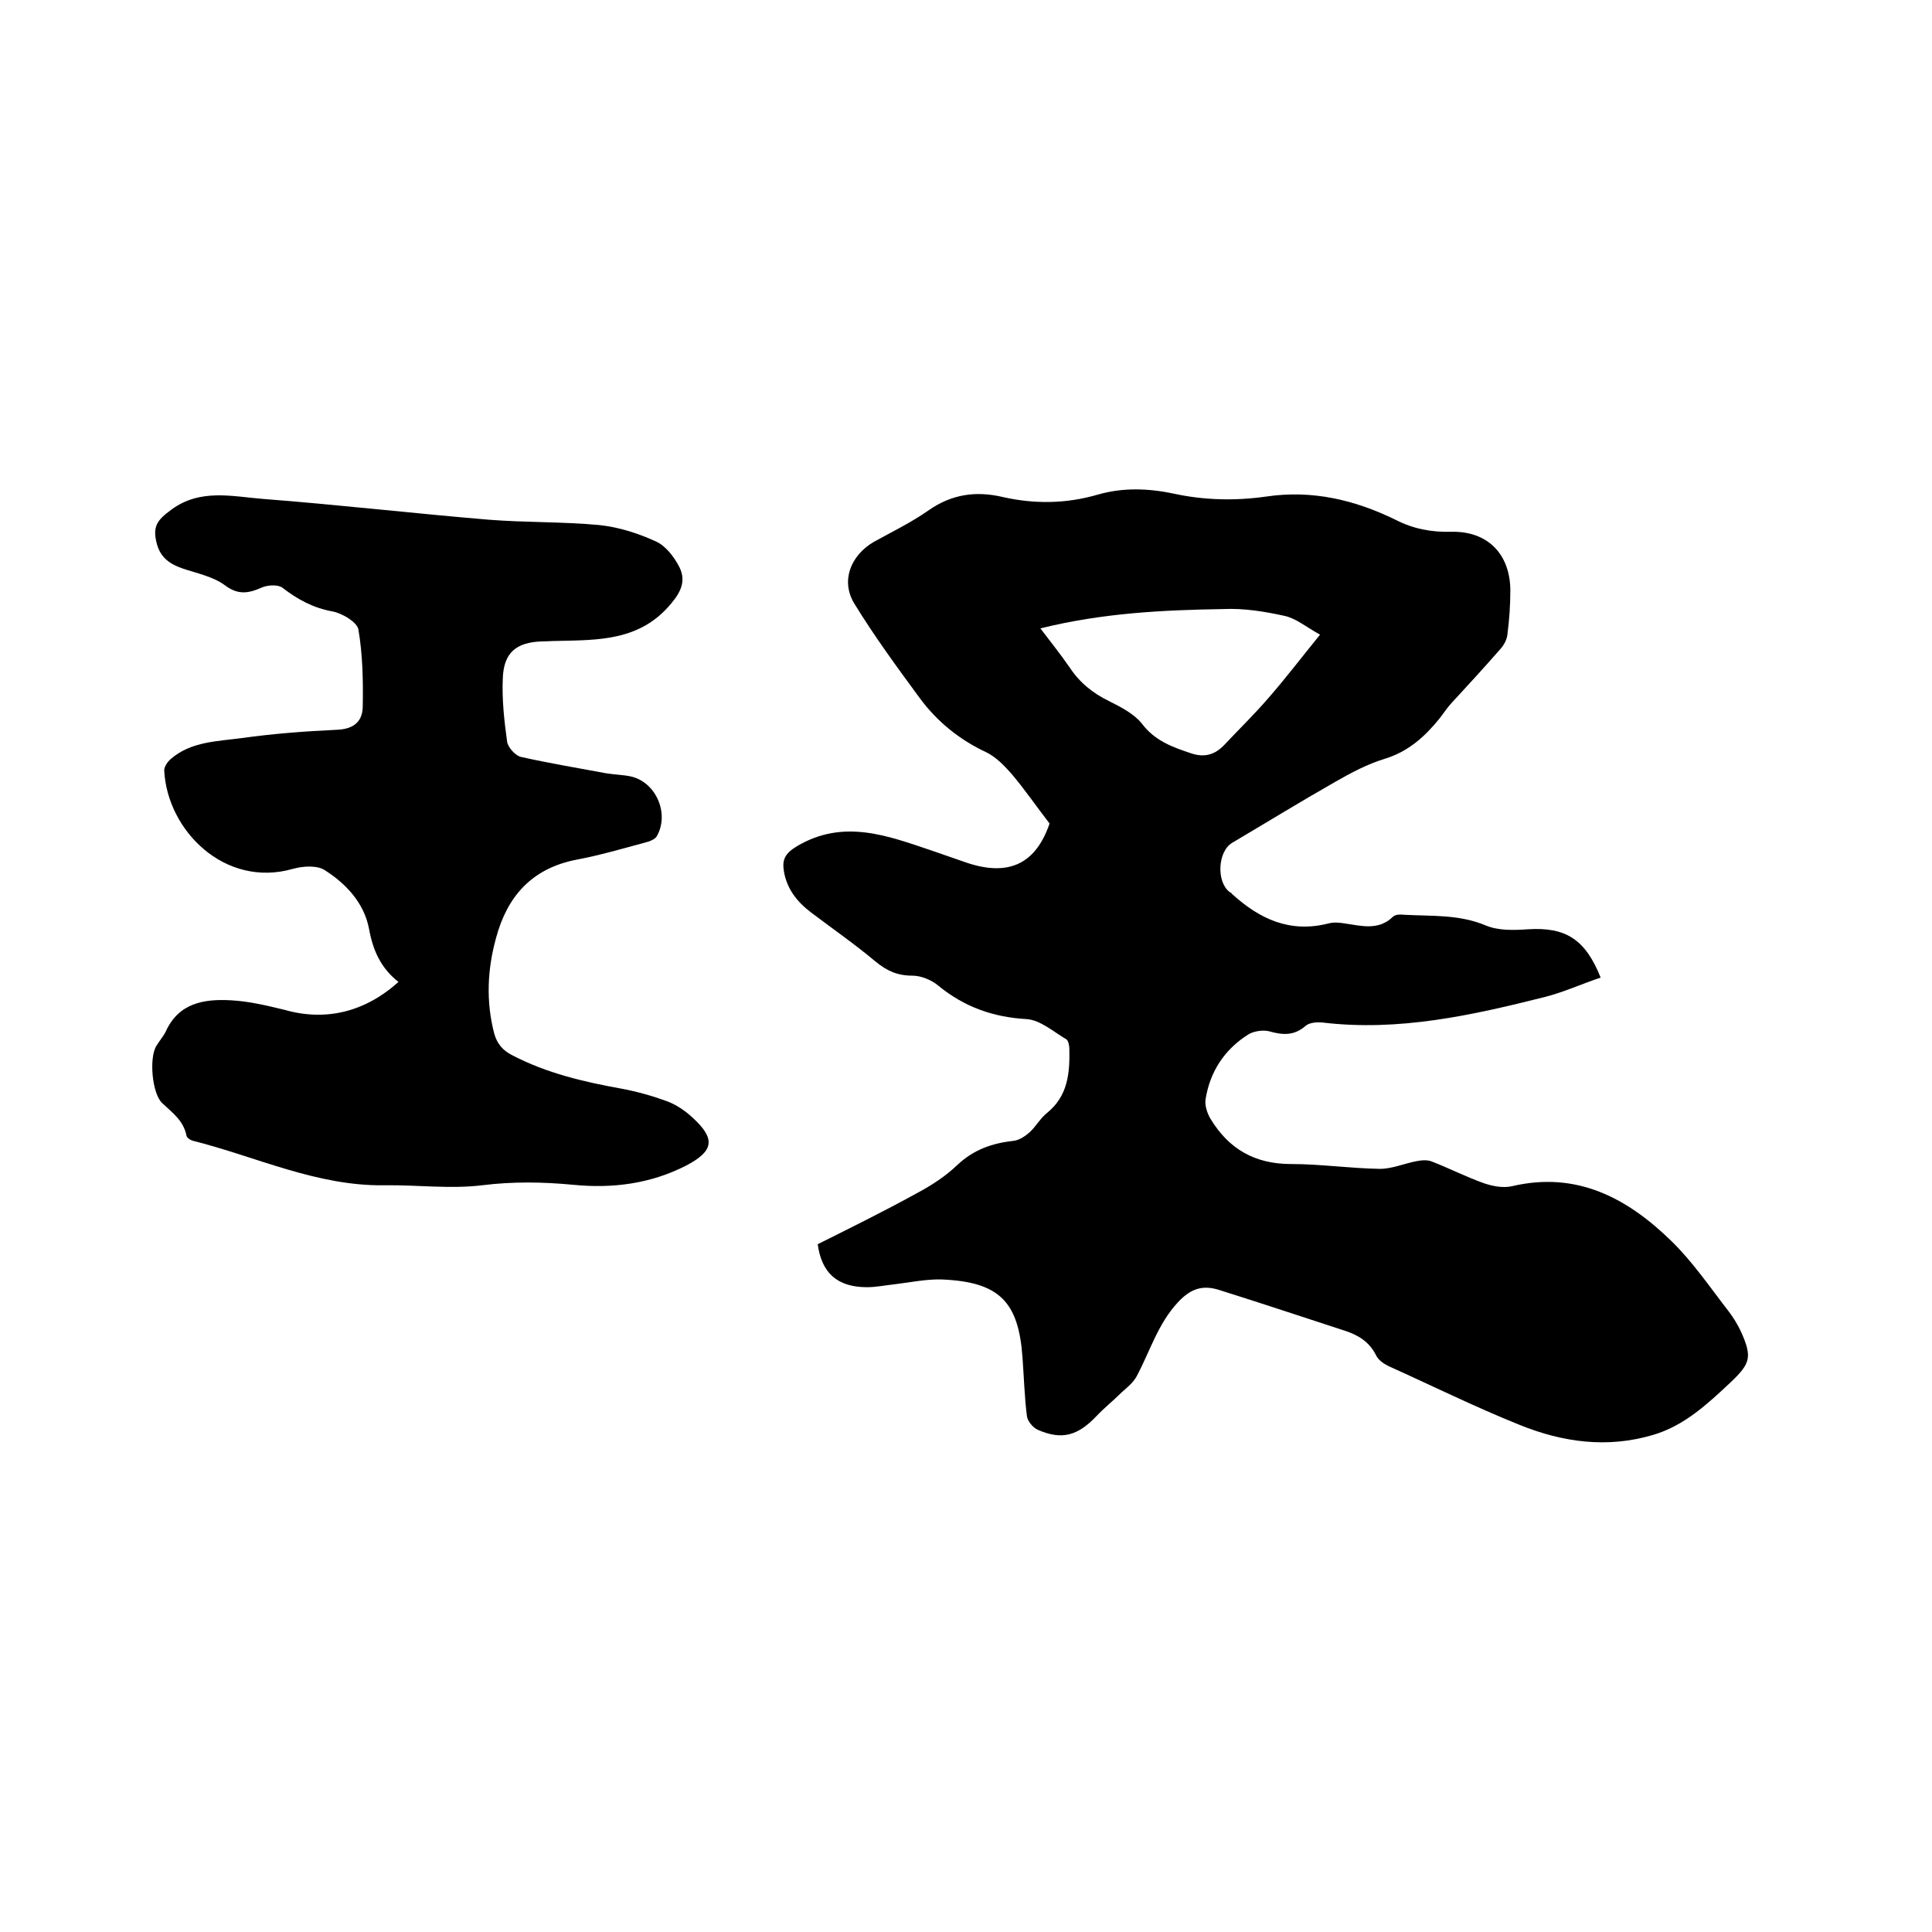
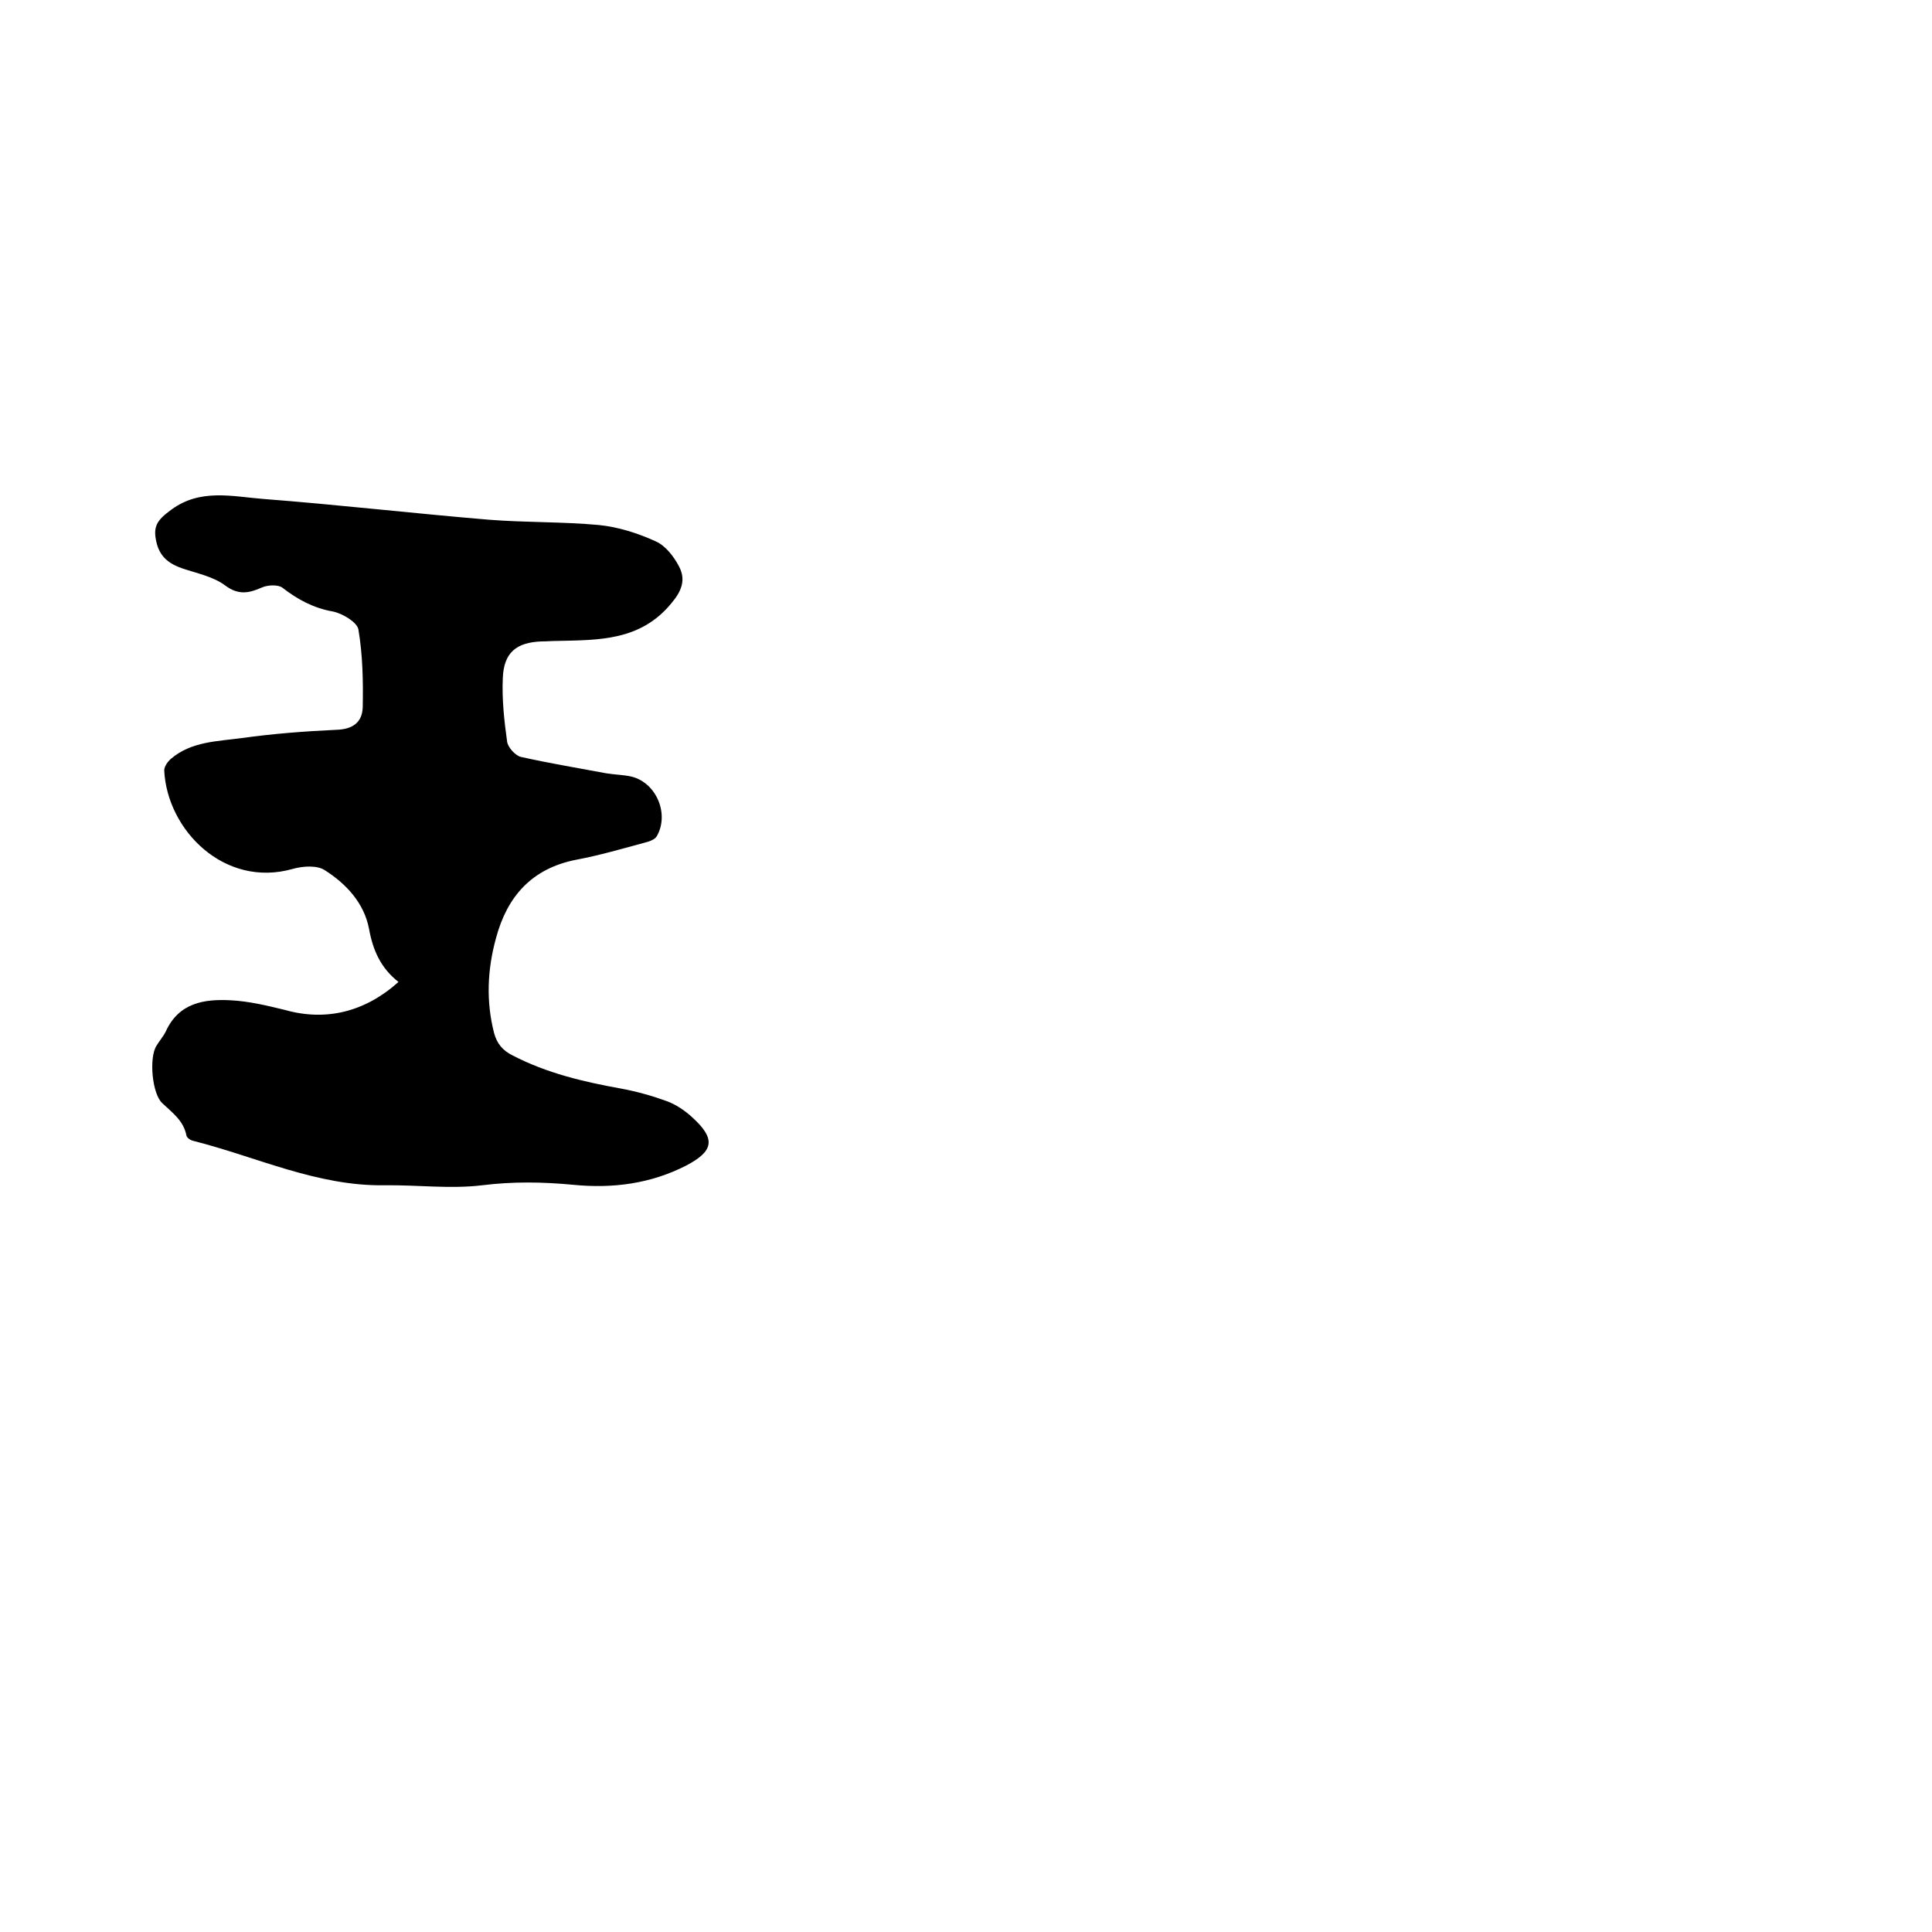
<svg xmlns="http://www.w3.org/2000/svg" enable-background="new 0 0 400 400" viewBox="0 0 400 400">
-   <path d="m217.3 170.5c-2.7-3.5-5.1-7-7.8-10.2-1.5-1.7-3.2-3.5-5.2-4.5-5.6-2.6-10.3-6.4-13.9-11.3-4.7-6.4-9.4-12.8-13.5-19.5-2.9-4.7-.8-10 4-12.8 3.8-2.1 7.7-4 11.3-6.5 4.8-3.4 9.9-4.1 15.4-2.8 6.6 1.5 13.2 1.4 19.7-.5 5.2-1.5 10.5-1.3 15.7-.2 6.4 1.4 12.9 1.5 19.2.6 9.5-1.4 18.3.7 26.7 4.8 3.7 1.9 7.4 2.6 11.5 2.5 7.5-.2 12.2 4.5 12.3 12 0 3.1-.2 6.1-.6 9.2-.1 1.1-.7 2.2-1.4 3-3.4 3.9-6.9 7.7-10.4 11.5-.8.9-1.5 2-2.3 3-3 3.7-6.4 6.8-11.3 8.3-3.6 1.1-7 2.9-10.3 4.8-7.2 4.1-14.2 8.4-21.3 12.6-3 1.8-3.3 8.1-.5 10.2.2.1.4.2.5.4 5.7 5.2 12 8.1 19.9 6.1 1.1-.3 2.3-.2 3.5 0 3.4.5 6.9 1.5 9.9-1.4.5-.5 1.6-.5 2.4-.4 5.7.3 11.3-.1 16.8 2.2 2.6 1.1 5.8 1 8.7.8 7.8-.5 11.9 2 15.1 10-3.9 1.3-7.6 3-11.5 4-15.1 3.8-30.3 7.2-46.1 5.3-1.2-.1-2.7 0-3.5.7-2.4 2.1-4.8 1.9-7.6 1.1-1.3-.3-3.2 0-4.3.7-4.9 3.1-7.9 7.7-8.8 13.4-.2 1.2.3 2.8 1 4 3.8 6.3 9.2 9.4 16.7 9.4 6.1 0 12.2.9 18.4 1 2.5 0 5-1.1 7.6-1.6 1-.2 2.3-.3 3.2.1 3.6 1.4 7.1 3.2 10.8 4.5 1.8.6 3.9 1 5.7.6 13.5-3.2 24 2.5 33.1 11.4 4.4 4.3 8 9.6 11.8 14.5 1 1.3 1.9 2.8 2.6 4.3 2.3 5.2 1.9 6.5-2.2 10.4-4.8 4.5-9.6 9-16.1 10.9-9.5 2.8-18.7 1.5-27.6-2.1-9.2-3.7-18.1-8.1-27.2-12.2-1-.5-2.1-1.3-2.5-2.2-1.4-2.8-3.7-4.2-6.5-5.1-8.6-2.8-17.3-5.7-25.9-8.4-3.4-1.1-5.9-.4-8.6 2.5-4.2 4.5-5.8 10.2-8.6 15.4-.7 1.3-2 2.3-3.1 3.3-1.7 1.7-3.6 3.2-5.2 4.9-3.9 4.1-7.2 5-12.2 2.8-1-.5-2.1-1.8-2.2-2.9-.5-4-.6-8-.9-12-.8-11.6-4.8-15.7-16.7-16.2-3.2-.1-6.5.6-9.8 1-1.9.2-3.8.6-5.7.6-6.2 0-9.4-3-10.2-8.9 7-3.5 13.9-6.9 20.6-10.6 3-1.6 5.9-3.5 8.3-5.8 3.4-3.2 7.2-4.5 11.6-5 1.2-.1 2.5-1 3.4-1.8 1.3-1.2 2.2-2.9 3.6-4 4.3-3.5 4.7-8.2 4.6-13.2 0-.7-.2-1.7-.6-2-2.7-1.6-5.4-4-8.2-4.2-7-.4-12.9-2.5-18.3-6.9-1.4-1.2-3.6-2.1-5.4-2.1-3.1 0-5.3-1-7.6-2.9-4.3-3.6-8.9-6.8-13.4-10.2-2.9-2.2-5-4.9-5.6-8.5-.4-2.4.2-3.7 2.7-5.2 9.6-5.7 18.7-2.2 27.9.9 2.4.8 4.8 1.7 7.2 2.5 8.9 3 14.4.1 17.2-8.1zm-1.9-40.4c2.2 2.9 4.2 5.4 6 8 2.1 3.2 4.8 5.4 8.3 7.1 2.4 1.2 5.1 2.6 6.7 4.6 2.7 3.6 6.4 4.9 10.3 6.2 2.8.9 4.9.2 6.8-1.8 3.1-3.3 6.4-6.5 9.3-9.9 3.4-3.9 6.6-8.1 10.5-12.9-2.9-1.6-5-3.4-7.4-3.9-4.1-.9-8.4-1.6-12.6-1.4-12.5.2-25 .8-37.9 4z" />
  <path d="m82.5 203.3c-3.7-2.9-5.3-6.6-6.1-11-1-5.3-4.7-9.3-9.1-12.1-1.6-1.1-4.6-.9-6.7-.3-14.1 4-26-8-26.6-20.4 0-.8.7-1.8 1.4-2.4 4.2-3.6 9.6-3.6 14.7-4.3 6.5-.9 13-1.4 19.5-1.7 3.4-.1 5.4-1.5 5.5-4.7.1-5.4 0-10.8-.9-16.1-.3-1.5-3.3-3.3-5.3-3.7-4-.7-7.3-2.5-10.4-4.9-.9-.7-3-.6-4.2-.1-2.7 1.2-4.9 1.7-7.7-.4-2.4-1.8-5.8-2.5-8.8-3.5-2.6-.9-4.5-2.2-5.3-5-1-3.7 0-5 3-7.2 6-4.4 12.6-2.7 19-2.2 15.6 1.2 31.1 3 46.7 4.3 7.6.6 15.2.4 22.8 1.1 4 .4 8.1 1.7 11.8 3.4 2 .9 3.7 3.1 4.8 5.2 1.4 2.7.6 5-1.6 7.6-6.4 7.8-15 7.6-23.7 7.8-1.1 0-2.1.1-3.2.1-5.2.2-7.8 2.3-8 7.6-.2 4.4.3 8.9.9 13.2.2 1.2 1.7 2.8 2.8 3.1 5.8 1.3 11.8 2.3 17.7 3.4 1.8.3 3.6.3 5.3.7 5.1 1.3 7.8 7.7 5.2 12.3-.4.7-1.5 1.1-2.3 1.3-4.8 1.3-9.6 2.7-14.4 3.6-9.2 1.8-14.3 7.6-16.6 16.2-1.8 6.5-2.1 13.1-.4 19.7.6 2.2 1.8 3.6 3.8 4.6 7.1 3.7 14.8 5.5 22.6 6.9 3.2.6 6.4 1.5 9.4 2.6 1.9.7 3.8 2 5.3 3.4 4.8 4.4 4.4 6.9-1.3 9.9-7.4 3.8-15.3 4.8-23.4 4-6.3-.6-12.5-.7-18.9.1-6.6.8-13.5-.1-20.2 0-14 .2-26.5-5.9-39.6-9.2-.5-.1-1.3-.6-1.4-1.1-.6-3.1-2.9-4.7-5-6.7-2.1-1.9-2.8-9.4-1.2-11.9.6-1 1.4-1.9 1.9-2.9 2.7-6 8-6.8 13.5-6.5 3.8.2 7.5 1.1 11.2 2 8.5 2.4 16.6.4 23.5-5.8z" />
</svg>